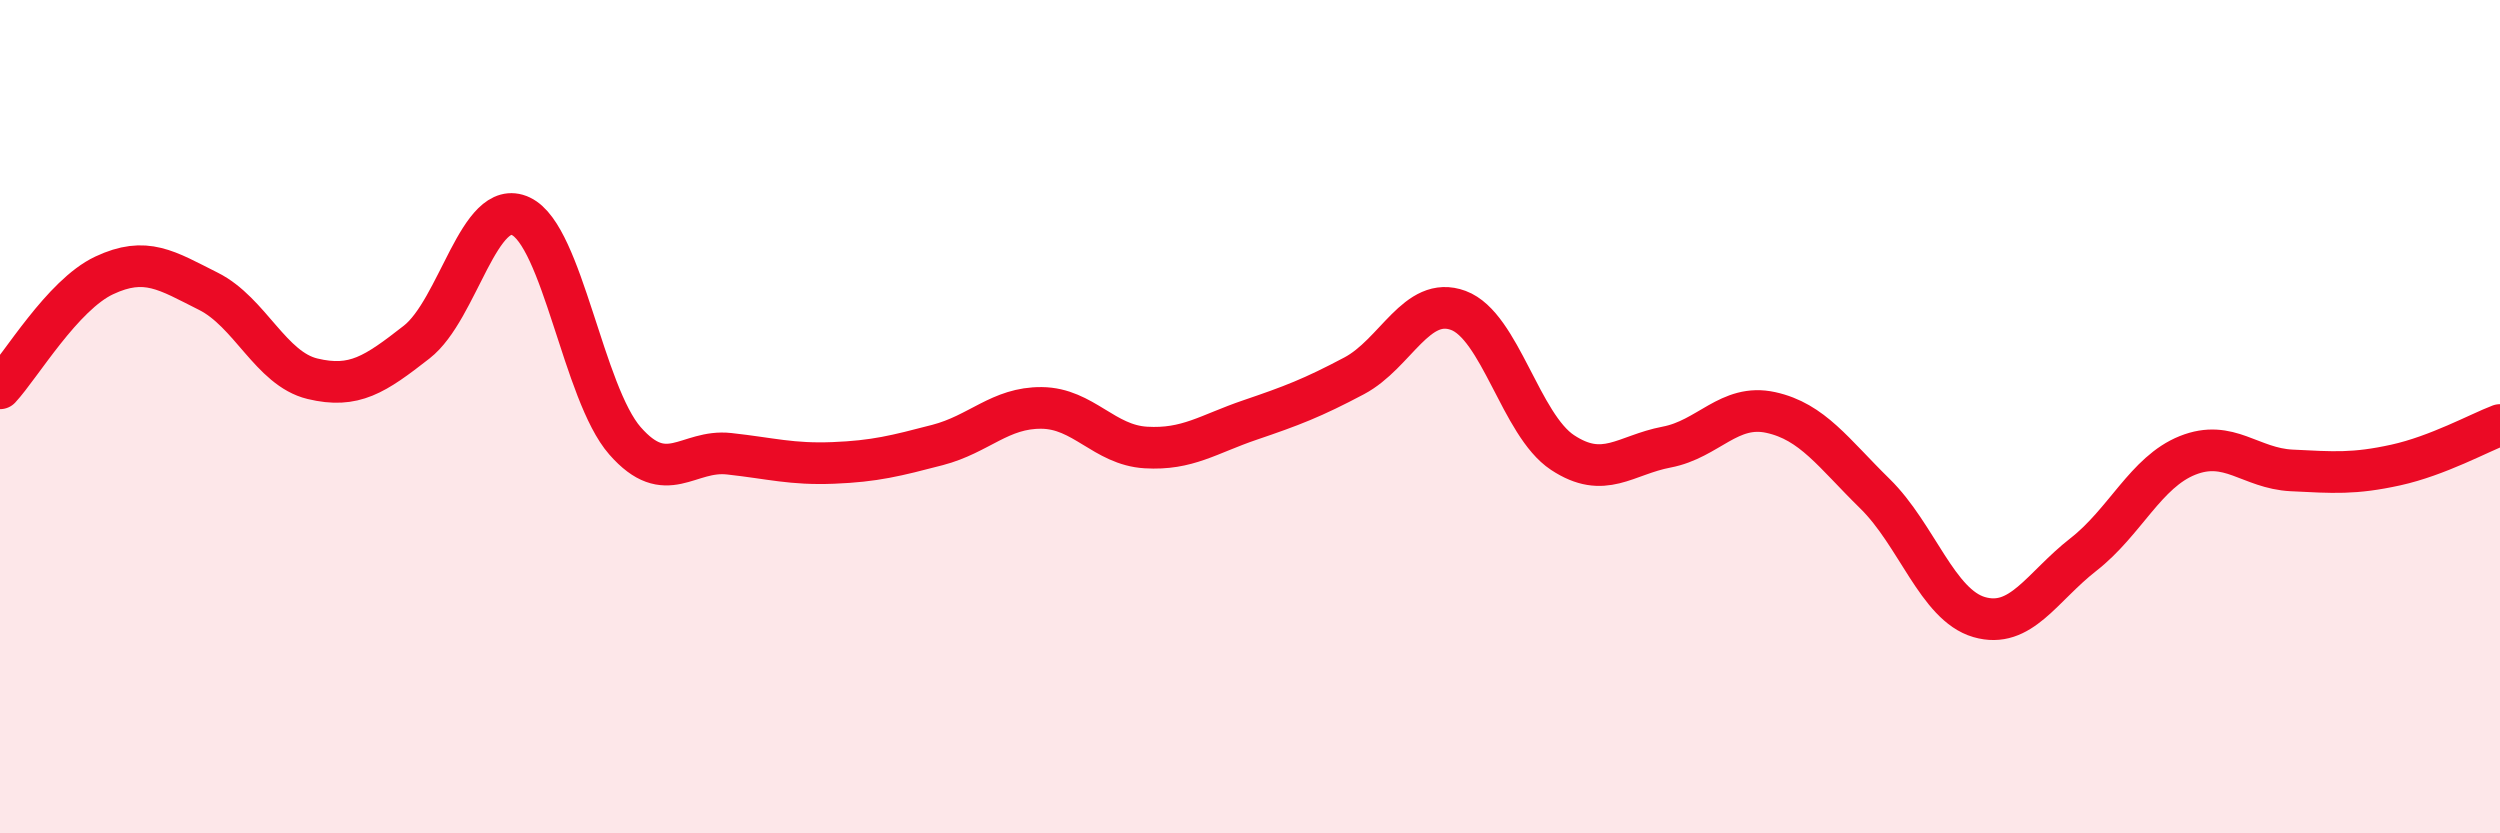
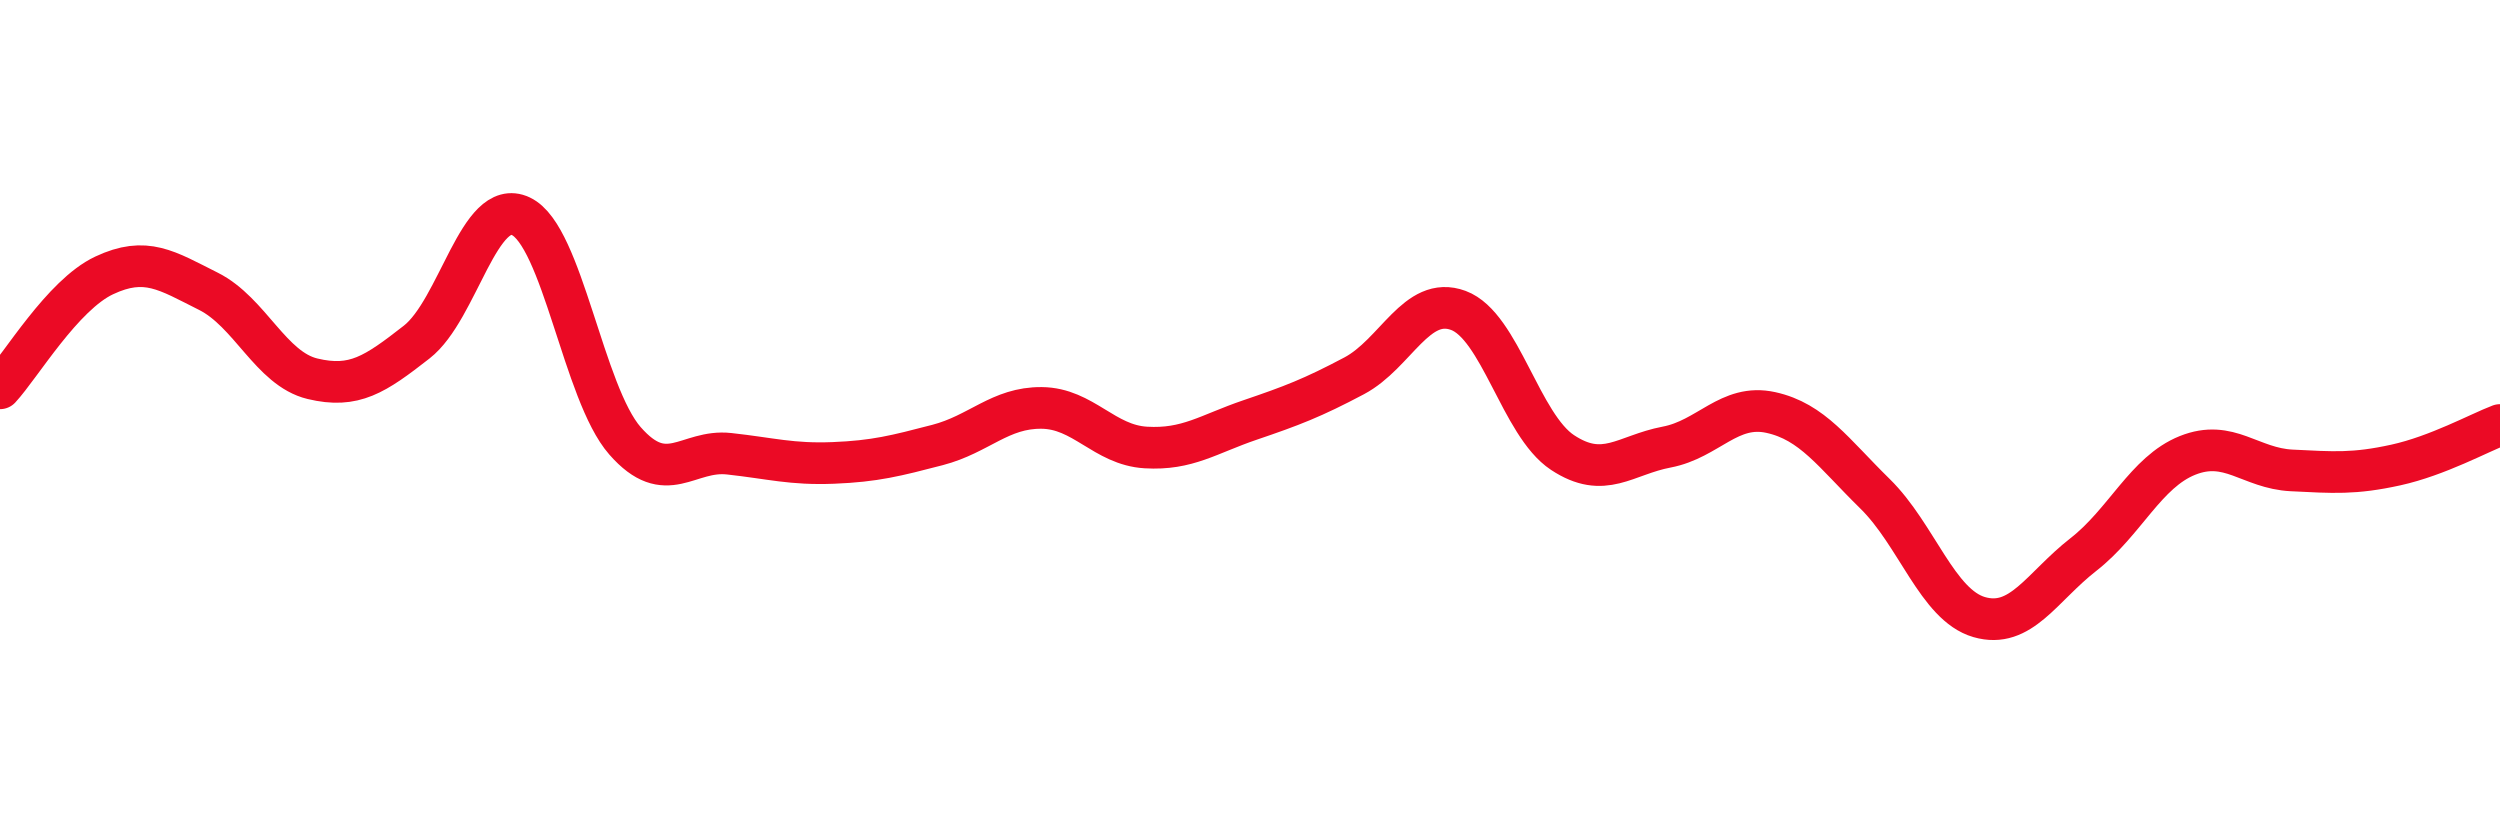
<svg xmlns="http://www.w3.org/2000/svg" width="60" height="20" viewBox="0 0 60 20">
-   <path d="M 0,9.32 C 0.5,8.78 1.5,7.08 2.5,6.61 C 3.5,6.14 4,6.49 5,6.99 C 6,7.49 6.5,8.85 7.5,9.09 C 8.5,9.33 9,8.99 10,8.21 C 11,7.43 11.5,4.72 12.5,5.19 C 13.5,5.66 14,9.44 15,10.58 C 16,11.72 16.5,10.78 17.5,10.89 C 18.5,11 19,11.15 20,11.11 C 21,11.07 21.5,10.94 22.5,10.68 C 23.5,10.42 24,9.78 25,9.79 C 26,9.8 26.5,10.68 27.5,10.74 C 28.5,10.8 29,10.42 30,10.08 C 31,9.74 31.5,9.55 32.5,9.02 C 33.5,8.49 34,7.08 35,7.45 C 36,7.82 36.5,10.2 37.5,10.86 C 38.5,11.52 39,10.92 40,10.73 C 41,10.54 41.5,9.68 42.5,9.9 C 43.5,10.12 44,10.87 45,11.85 C 46,12.83 46.5,14.52 47.5,14.81 C 48.5,15.1 49,14.09 50,13.31 C 51,12.53 51.5,11.33 52.5,10.93 C 53.5,10.53 54,11.24 55,11.29 C 56,11.34 56.5,11.38 57.5,11.16 C 58.5,10.94 59.5,10.39 60,10.2L60 20L0 20Z" fill="#EB0A25" opacity="0.1" stroke-linecap="round" stroke-linejoin="round" />
  <path d="M 0,9.32 C 0.5,8.78 1.5,7.08 2.5,6.61 C 3.5,6.14 4,6.49 5,6.99 C 6,7.49 6.5,8.85 7.5,9.09 C 8.5,9.33 9,8.99 10,8.21 C 11,7.43 11.5,4.72 12.5,5.19 C 13.5,5.66 14,9.44 15,10.58 C 16,11.72 16.5,10.78 17.5,10.89 C 18.5,11 19,11.15 20,11.11 C 21,11.07 21.5,10.94 22.5,10.68 C 23.5,10.42 24,9.78 25,9.79 C 26,9.8 26.5,10.68 27.5,10.74 C 28.5,10.8 29,10.42 30,10.08 C 31,9.74 31.5,9.55 32.5,9.02 C 33.5,8.49 34,7.08 35,7.45 C 36,7.82 36.5,10.2 37.5,10.86 C 38.5,11.52 39,10.92 40,10.73 C 41,10.54 41.5,9.68 42.5,9.9 C 43.5,10.12 44,10.87 45,11.85 C 46,12.83 46.5,14.52 47.5,14.81 C 48.5,15.1 49,14.09 50,13.31 C 51,12.53 51.5,11.33 52.5,10.93 C 53.5,10.53 54,11.24 55,11.29 C 56,11.34 56.5,11.38 57.5,11.16 C 58.5,10.94 59.5,10.39 60,10.2" stroke="#EB0A25" stroke-width="1" fill="none" stroke-linecap="round" stroke-linejoin="round" />
</svg>